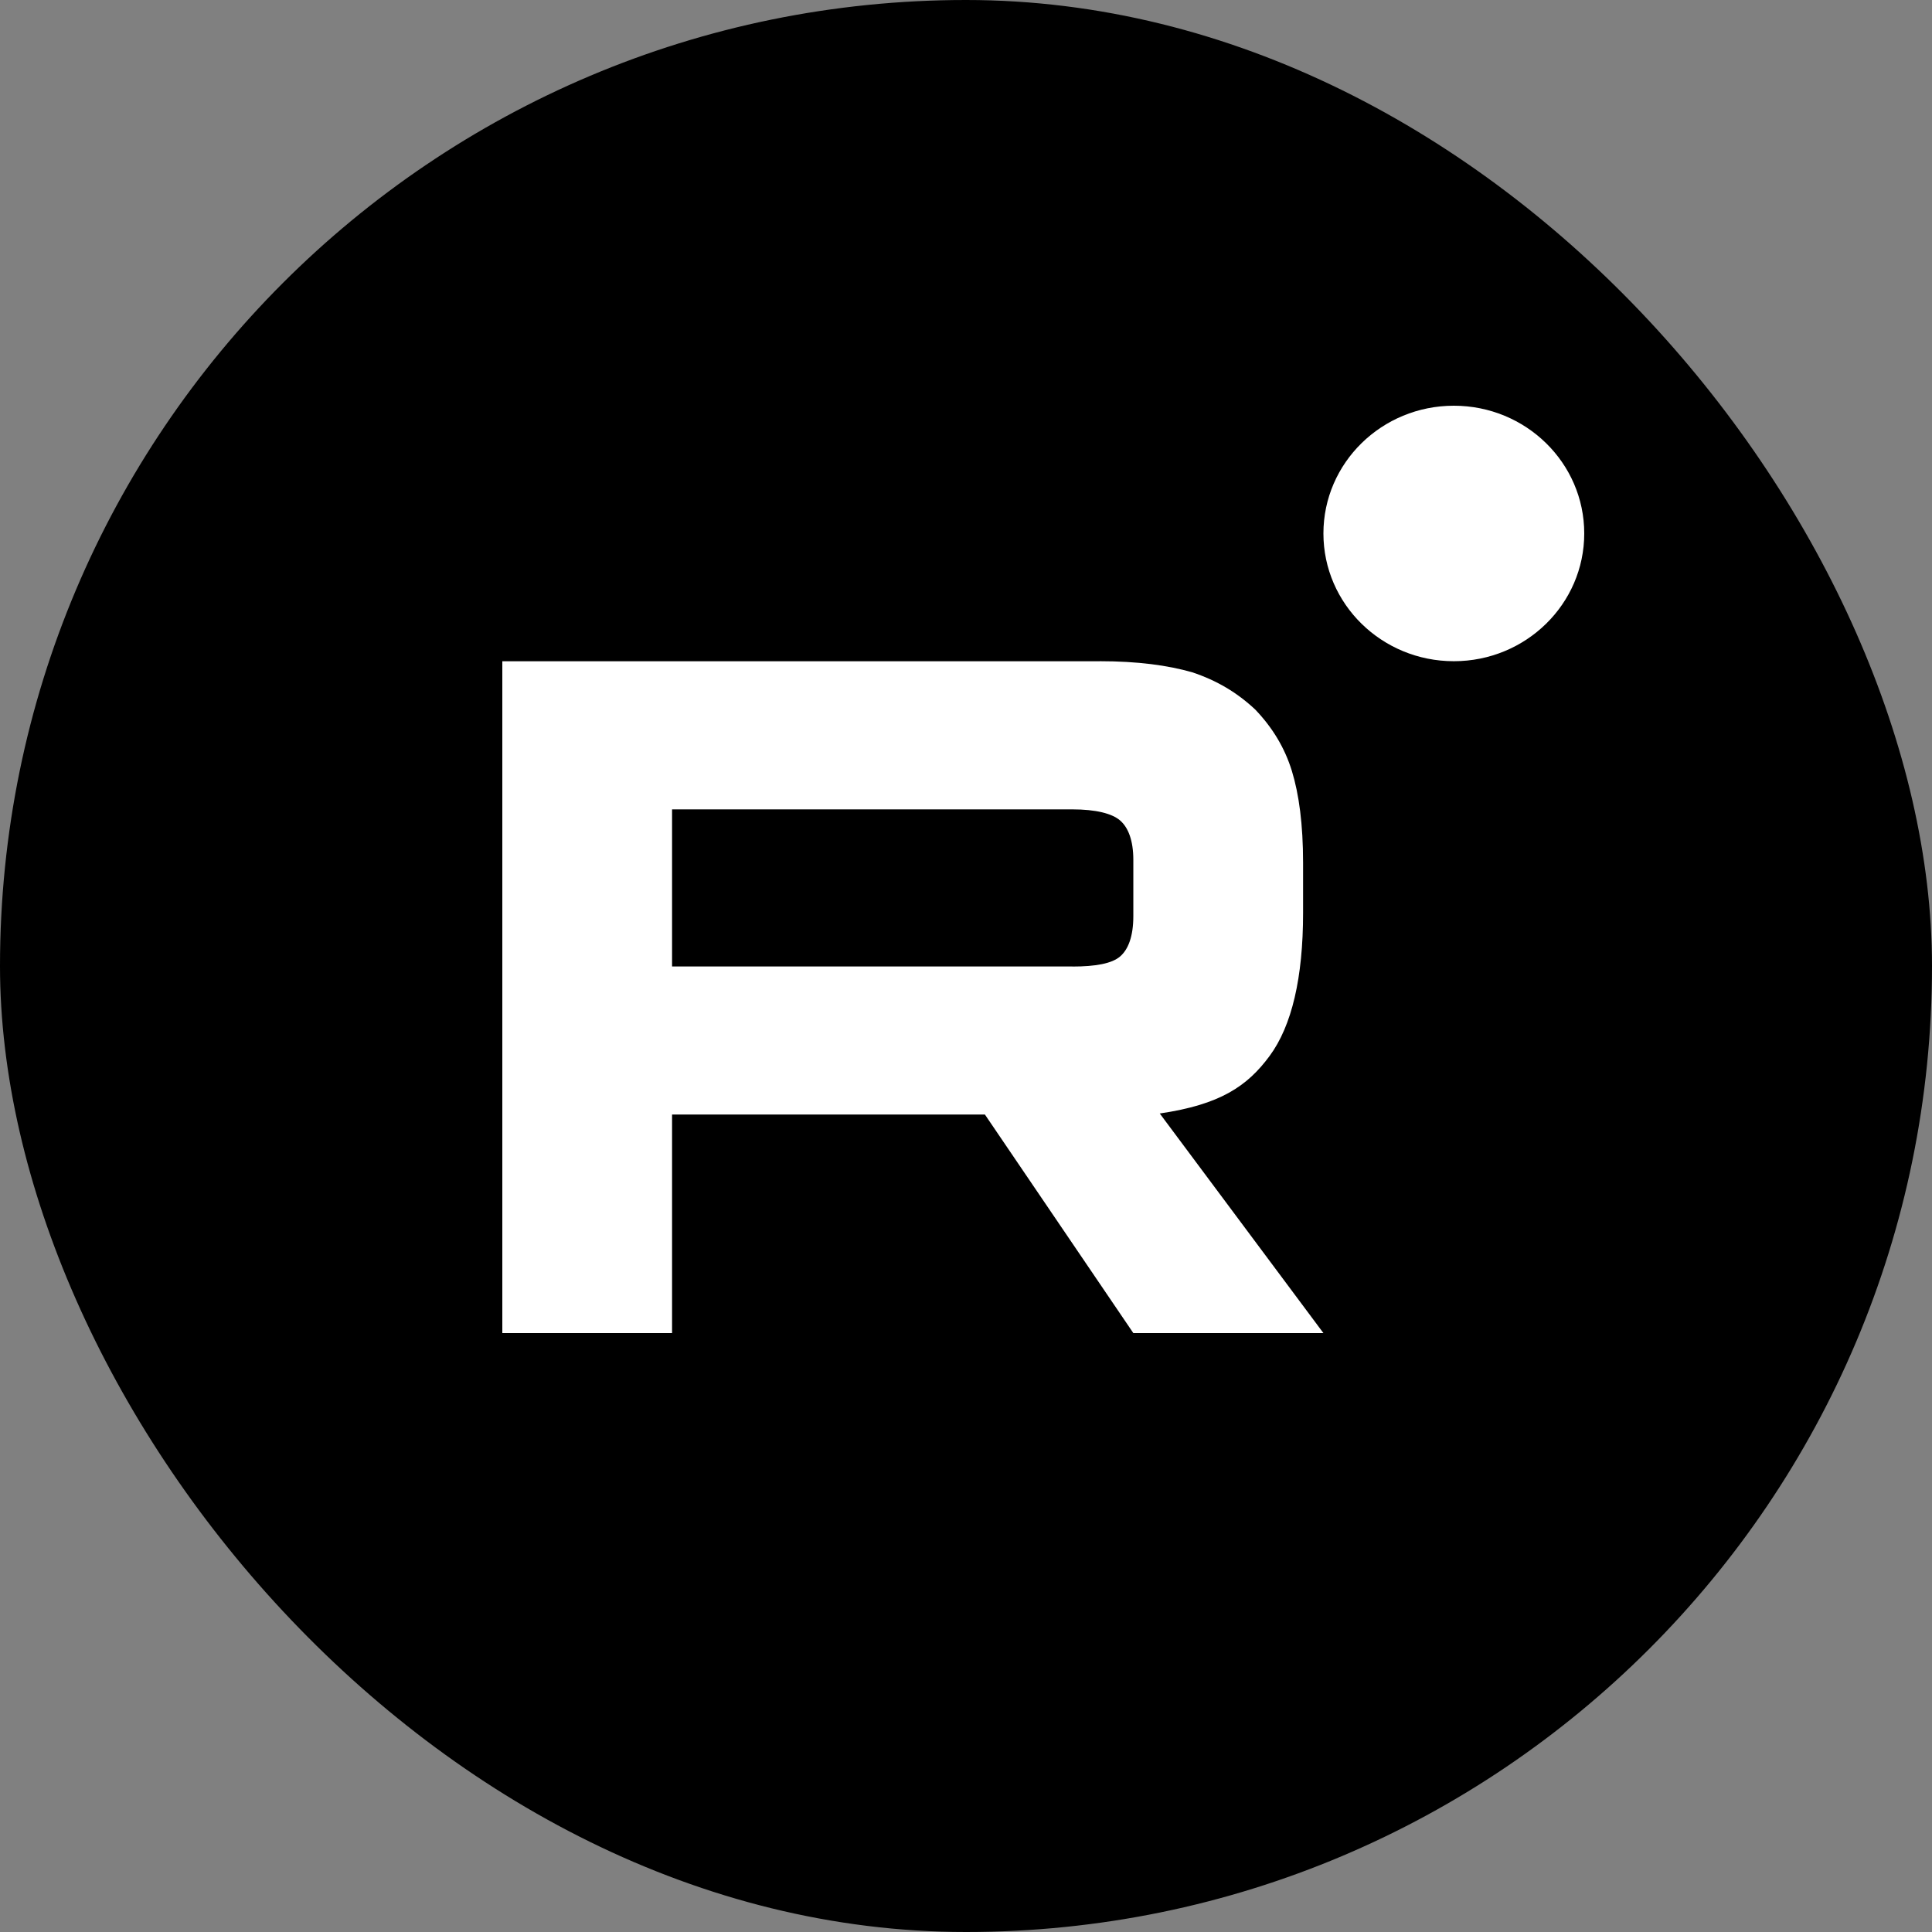
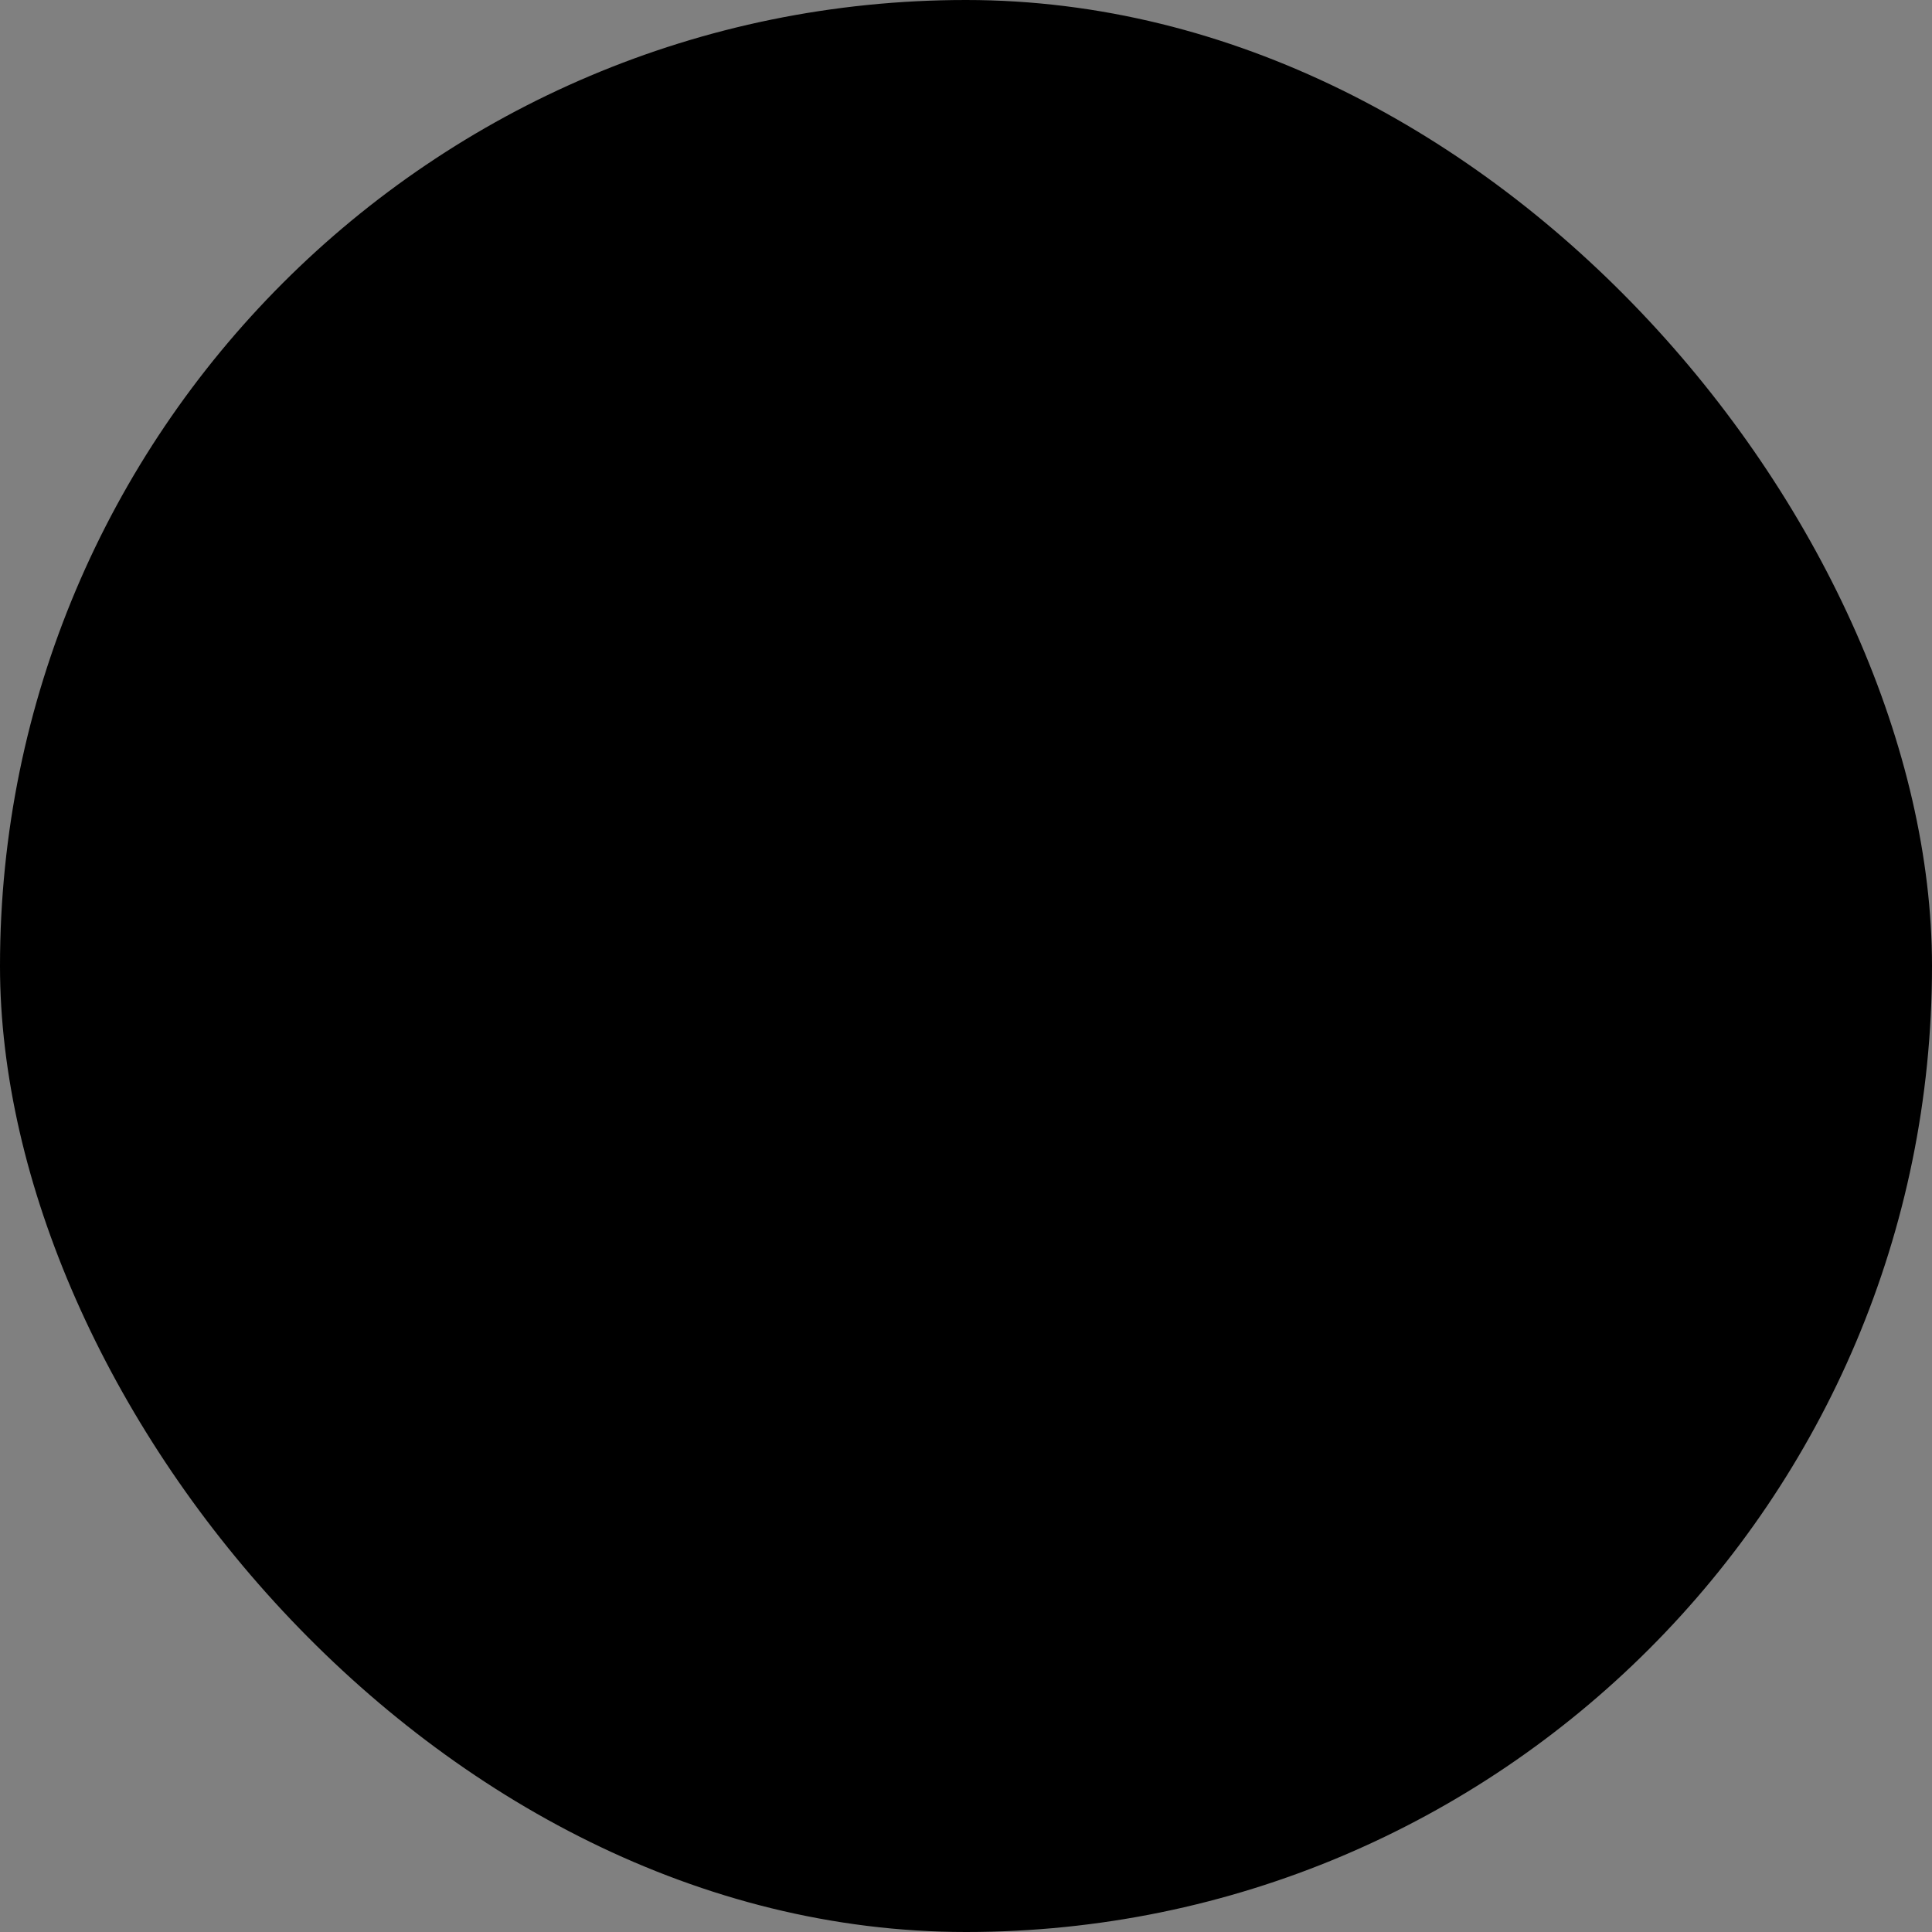
<svg xmlns="http://www.w3.org/2000/svg" width="100" height="100" viewBox="0 0 100 100" fill="none">
  <rect x="0" y="0" width="100" height="100" fill="#808080" stroke="none" />
  <rect width="100" height="100" rx="50" fill="black" />
  <g clip-path="url(#clip0_561_76)">
    <path d="M55.504 50.024H34.786V41.893H55.504C56.714 41.893 57.555 42.103 57.977 42.468C58.4 42.833 58.661 43.511 58.661 44.501V47.42C58.661 48.463 58.4 49.141 57.977 49.506C57.555 49.871 56.714 50.028 55.504 50.028V50.024ZM56.925 34.228H26V69H34.786V57.687H50.978L58.661 69H68.5L60.029 57.634C63.152 57.175 64.554 56.226 65.711 54.661C66.868 53.097 67.447 50.596 67.447 47.258V44.651C67.447 42.671 67.236 41.106 66.868 39.907C66.499 38.708 65.868 37.666 64.974 36.729C64.028 35.842 62.975 35.218 61.712 34.799C60.448 34.434 58.869 34.224 56.925 34.224V34.228Z" fill="white" />
-     <path d="M75.25 34.224C78.978 34.224 82 31.264 82 27.612C82 23.96 78.978 21 75.25 21C71.522 21 68.5 23.96 68.5 27.612C68.5 31.264 71.522 34.224 75.25 34.224Z" fill="white" />
  </g>
  <defs>
    <clipPath id="clip0_561_76">
-       <rect width="56" height="48" fill="white" transform="translate(26 21)" />
-     </clipPath>
+       </clipPath>
  </defs>
</svg>